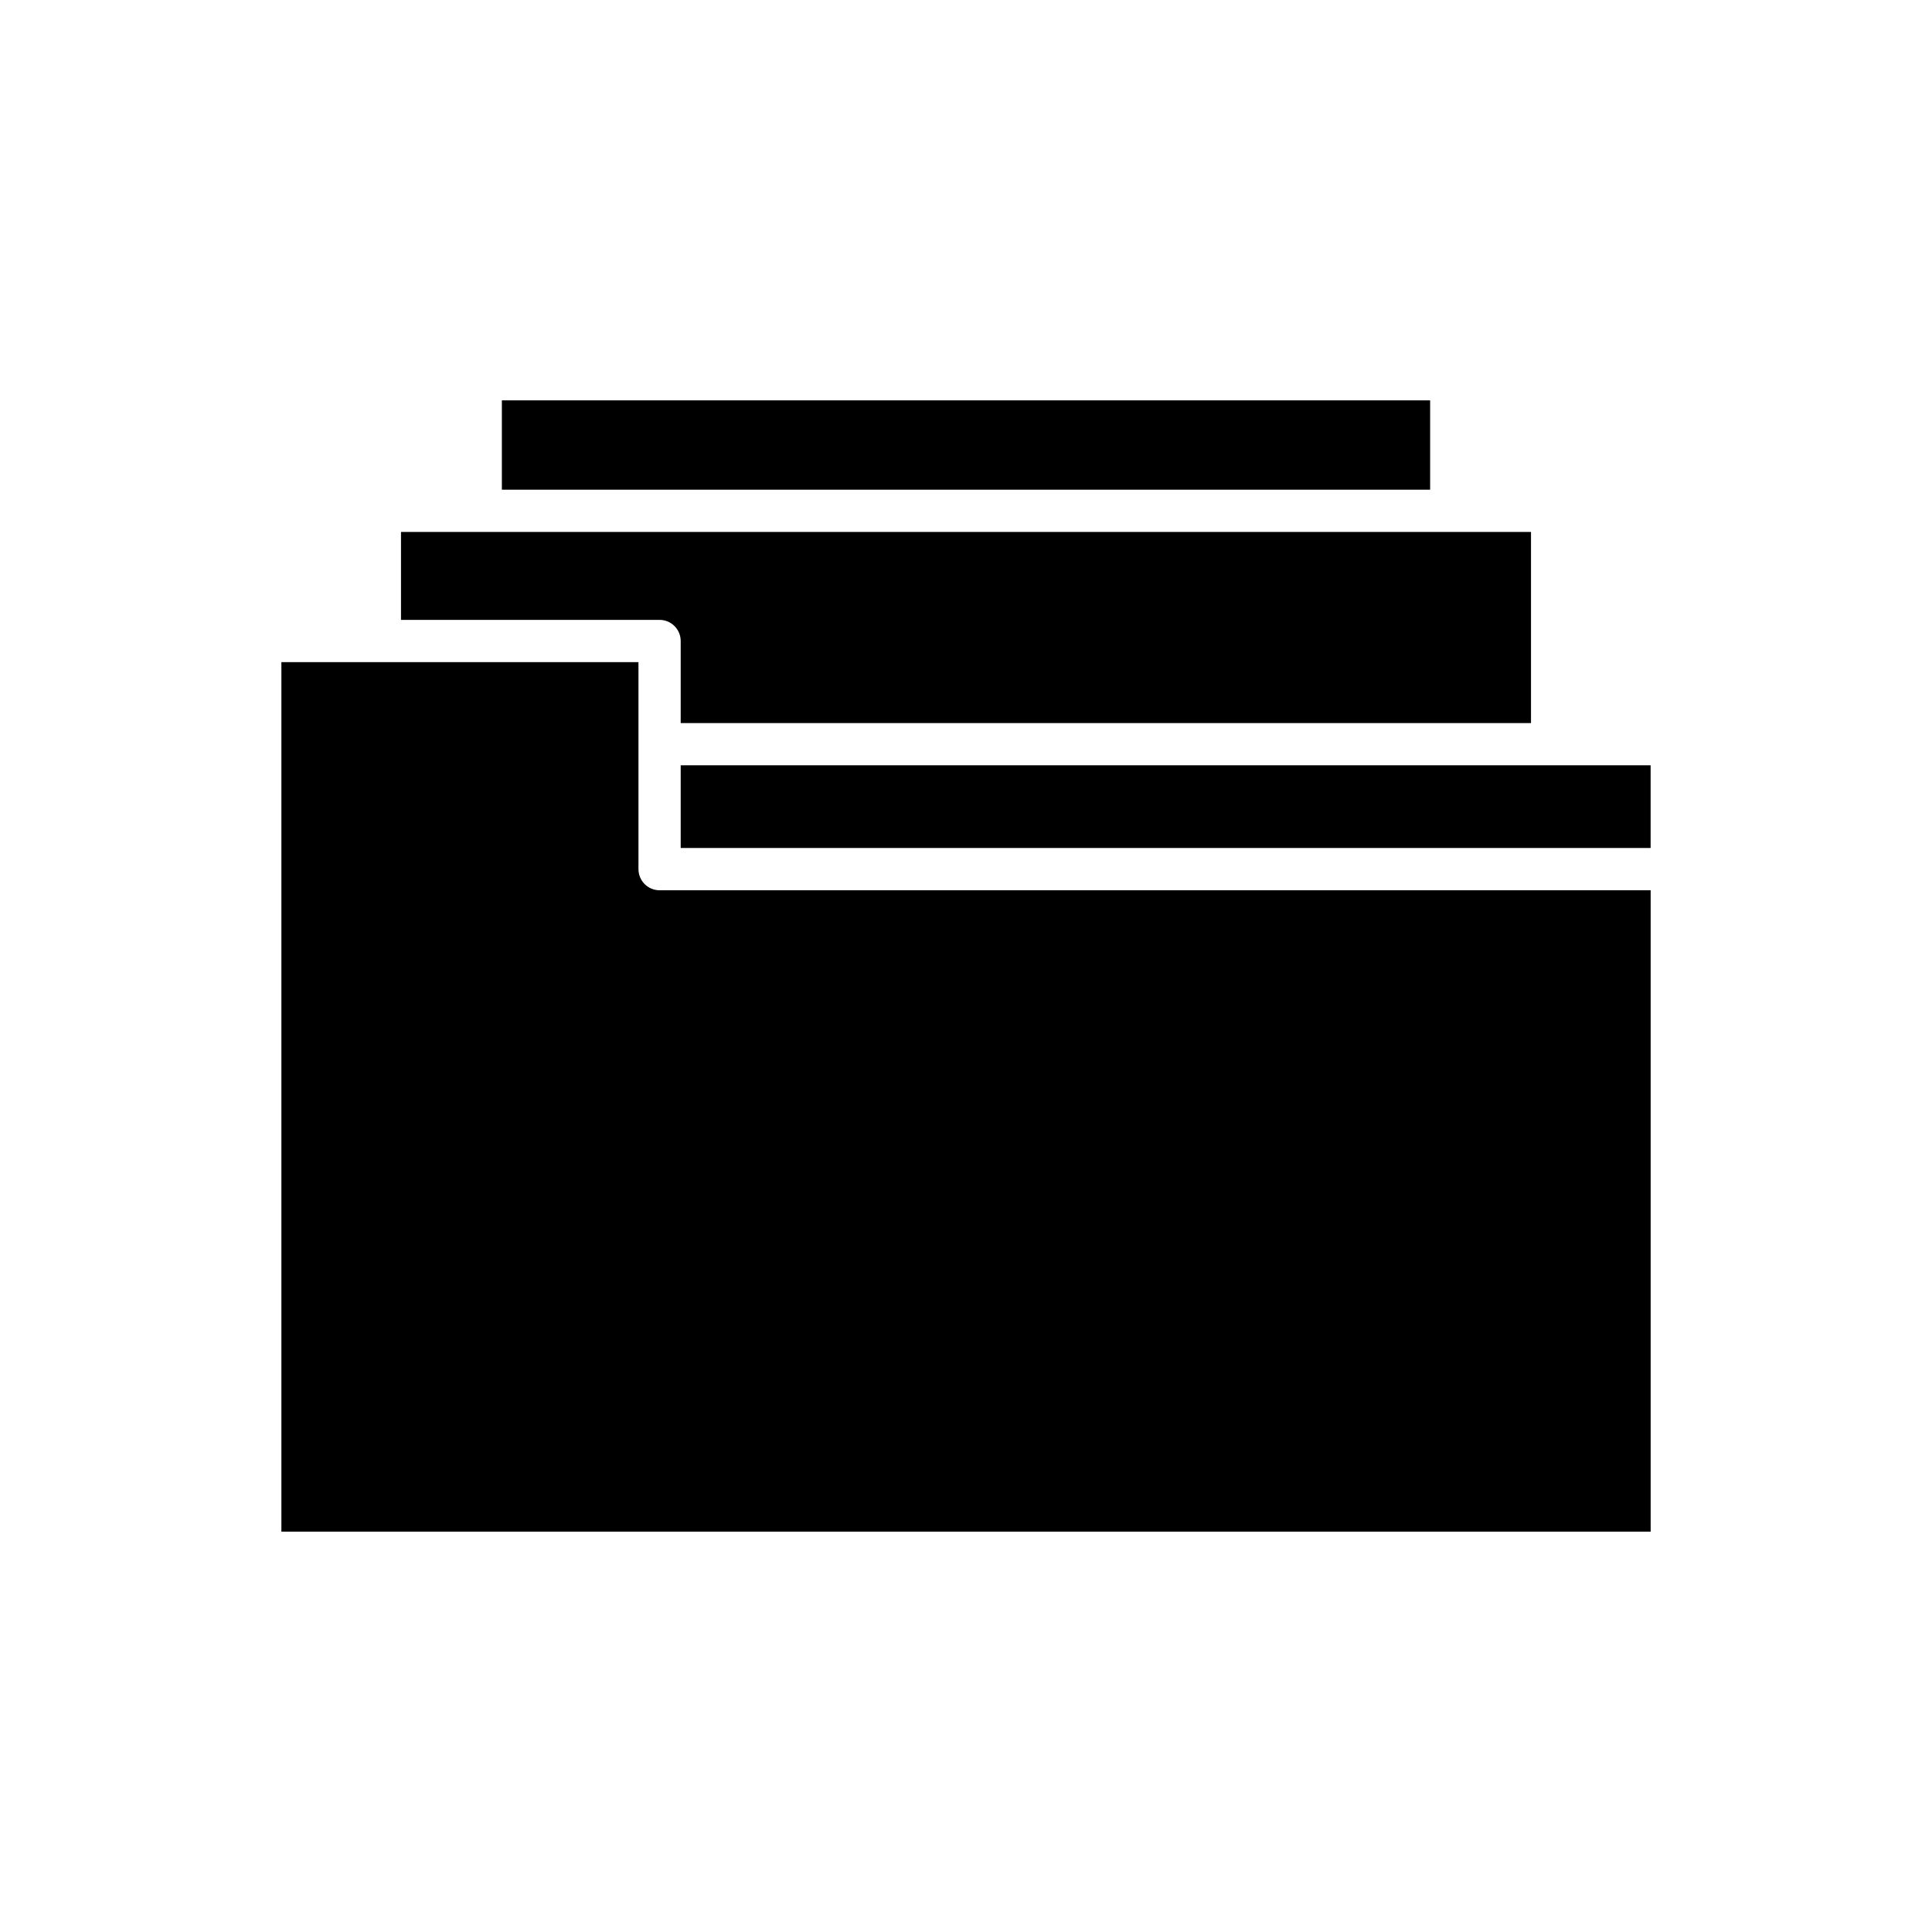
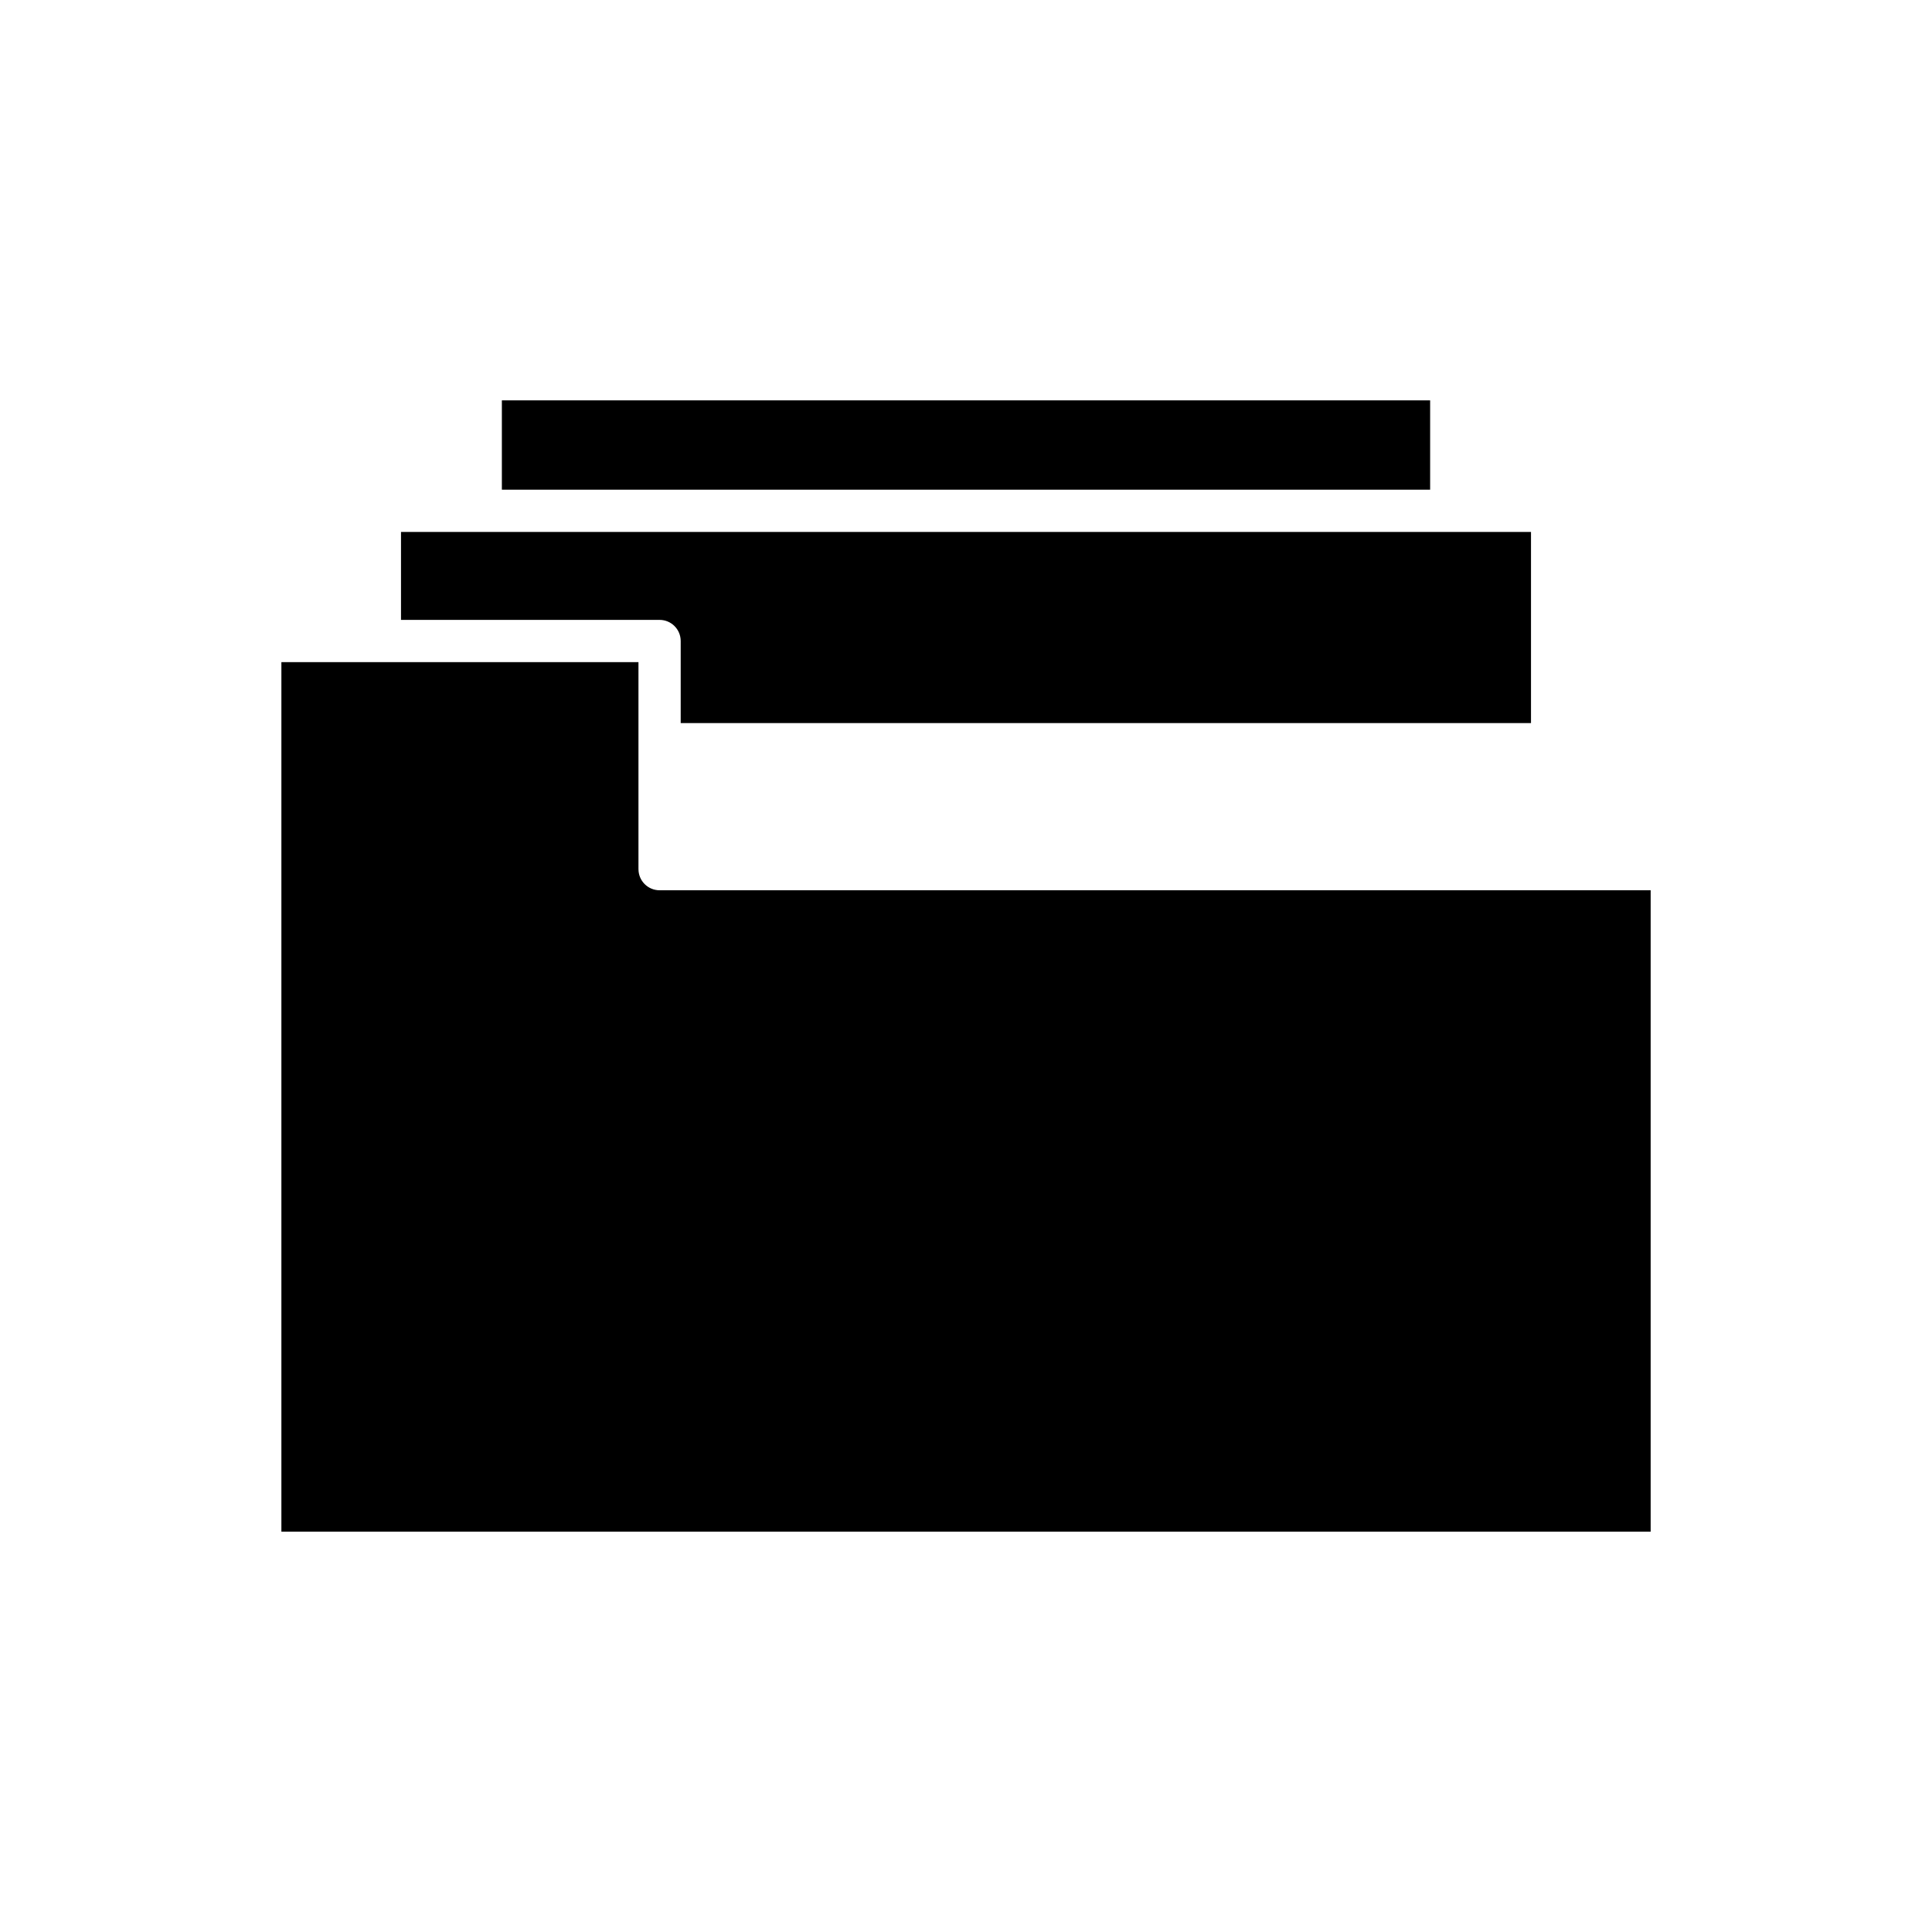
<svg xmlns="http://www.w3.org/2000/svg" fill="#000000" width="800px" height="800px" version="1.1" viewBox="144 144 512 512">
  <g>
    <path d="m277 250.1h246v23.676h-246z" />
    <path d="m549.73 335.62v-50.648h-299.46v23.305h68.523c3.094 0 5.598 2.504 5.598 5.598v21.746z" />
    <path d="m313.2 374.33v-54.859h-94.629v230.43h362.87v-169.97h-262.64c-3.098 0-5.598-2.504-5.598-5.598z" />
-     <path d="m324.39 346.81h257.04v21.914h-257.04z" />
  </g>
</svg>